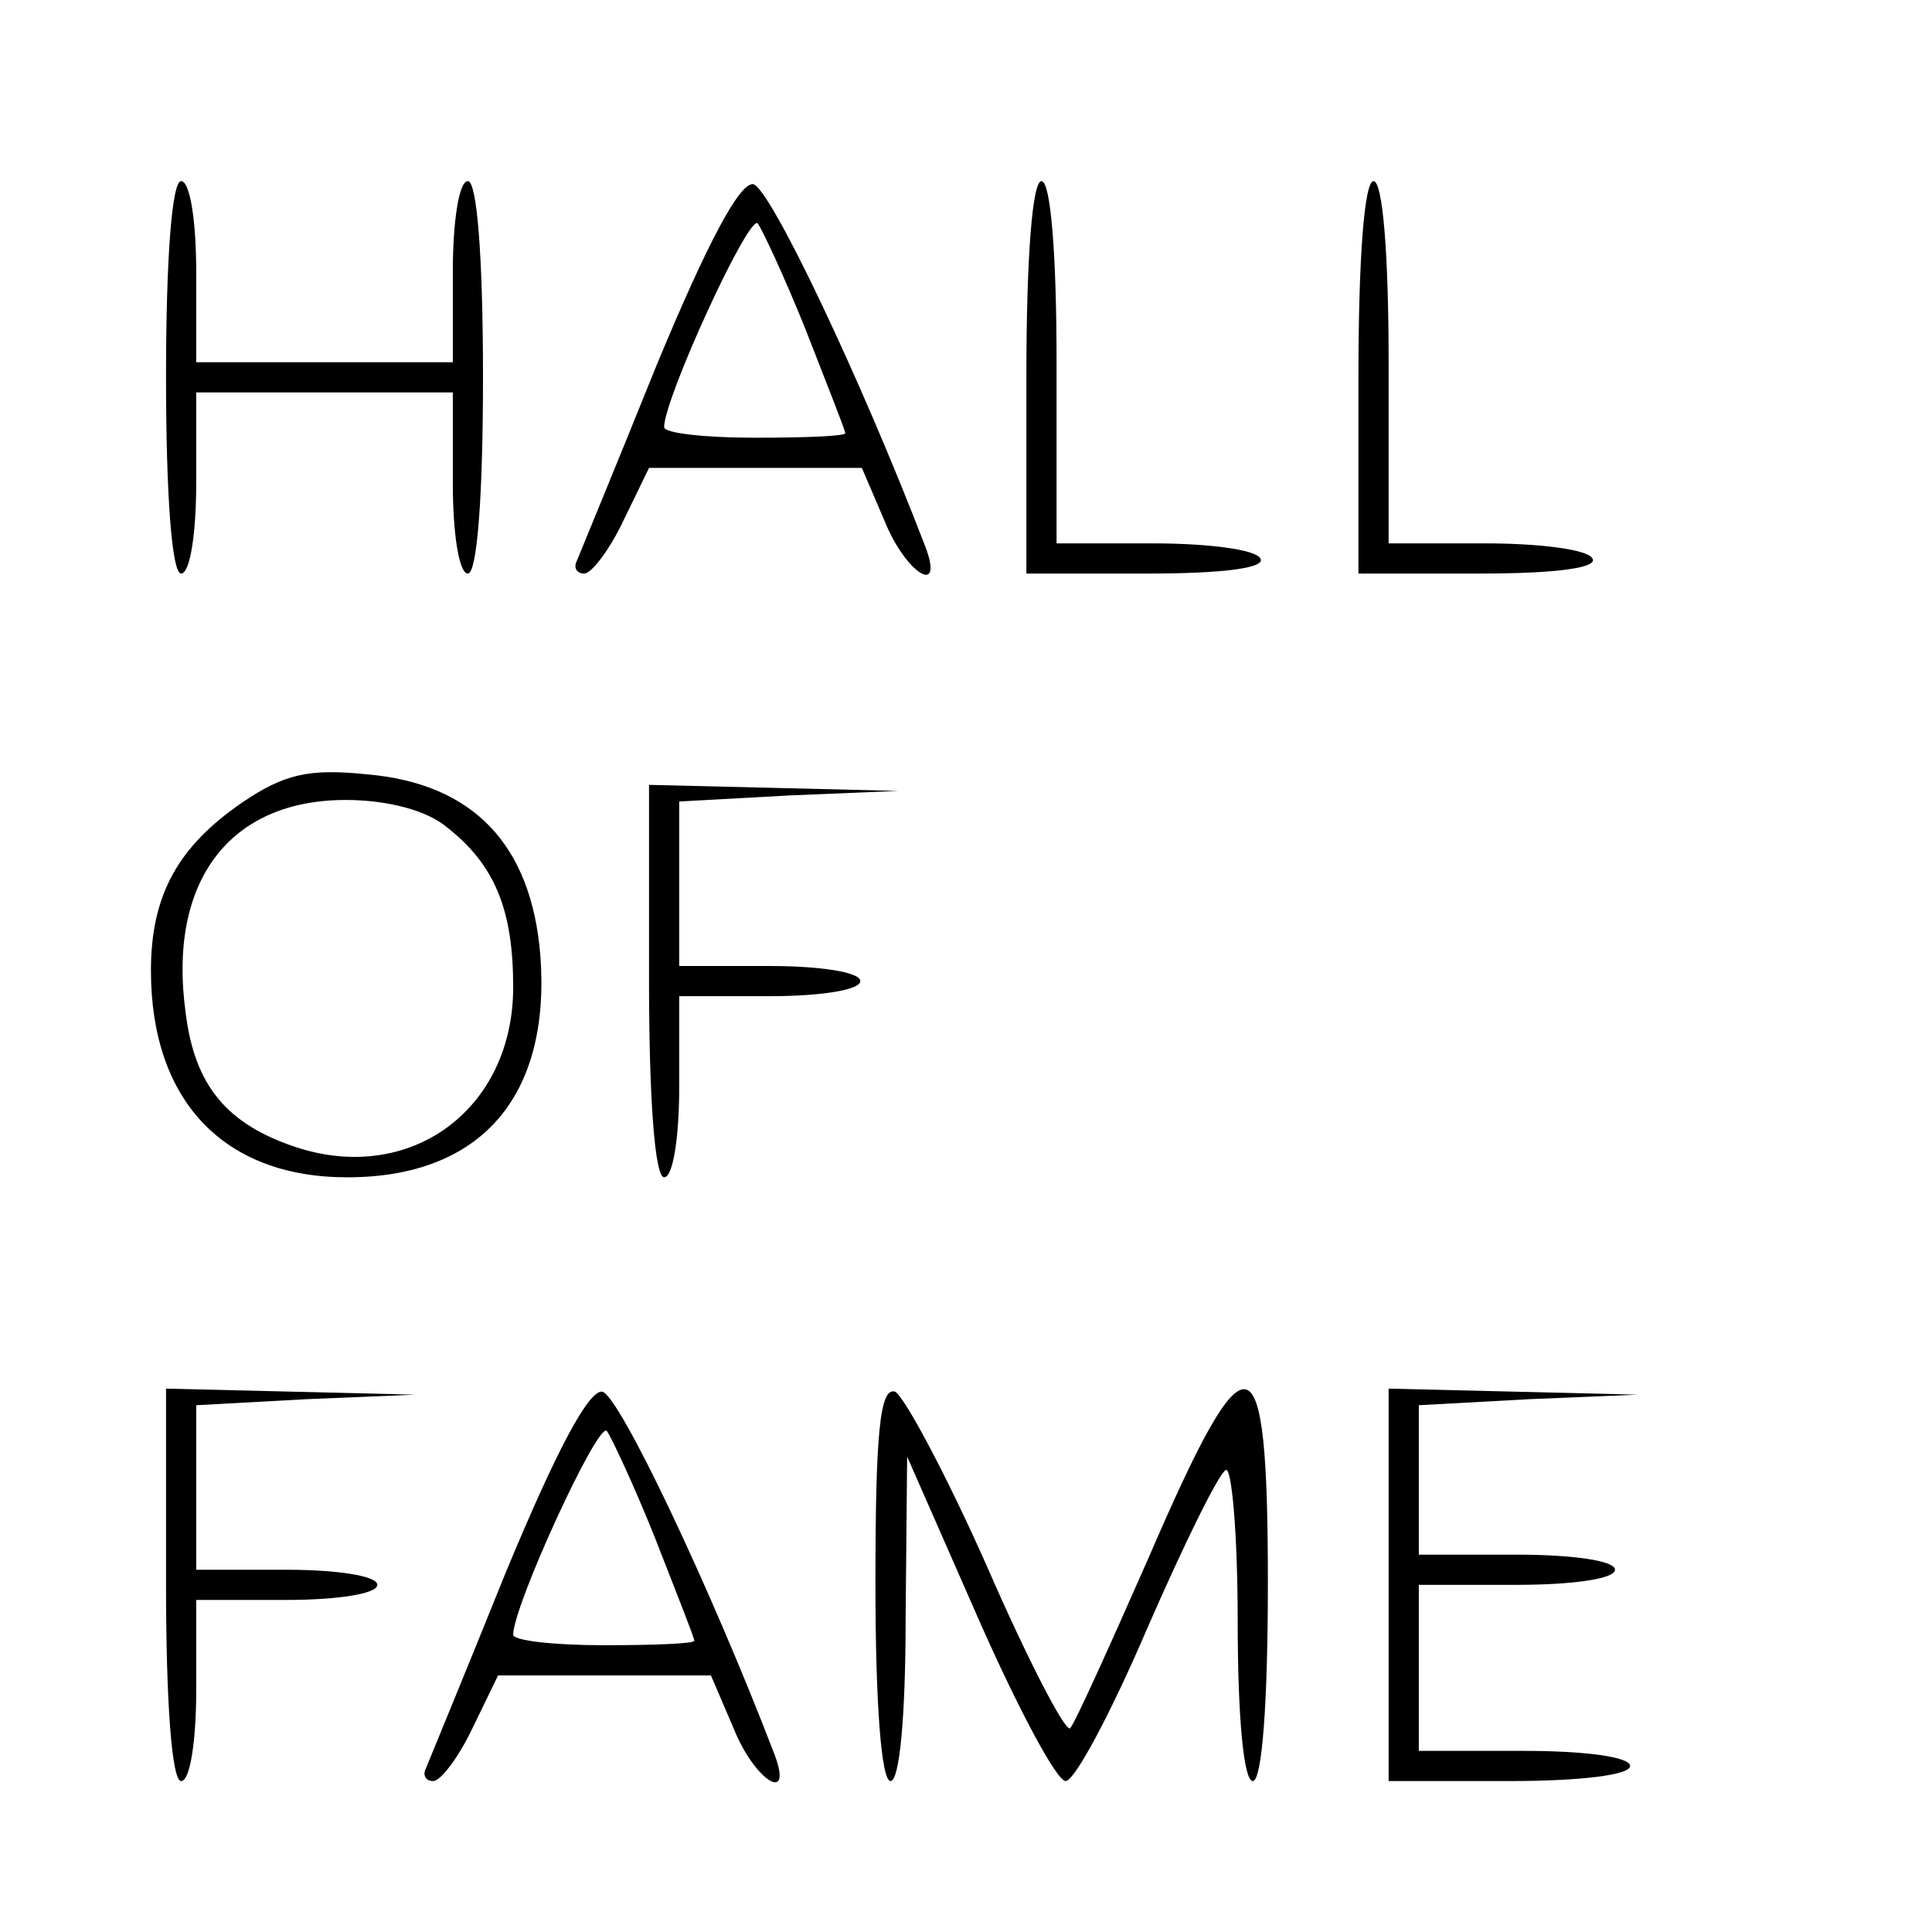
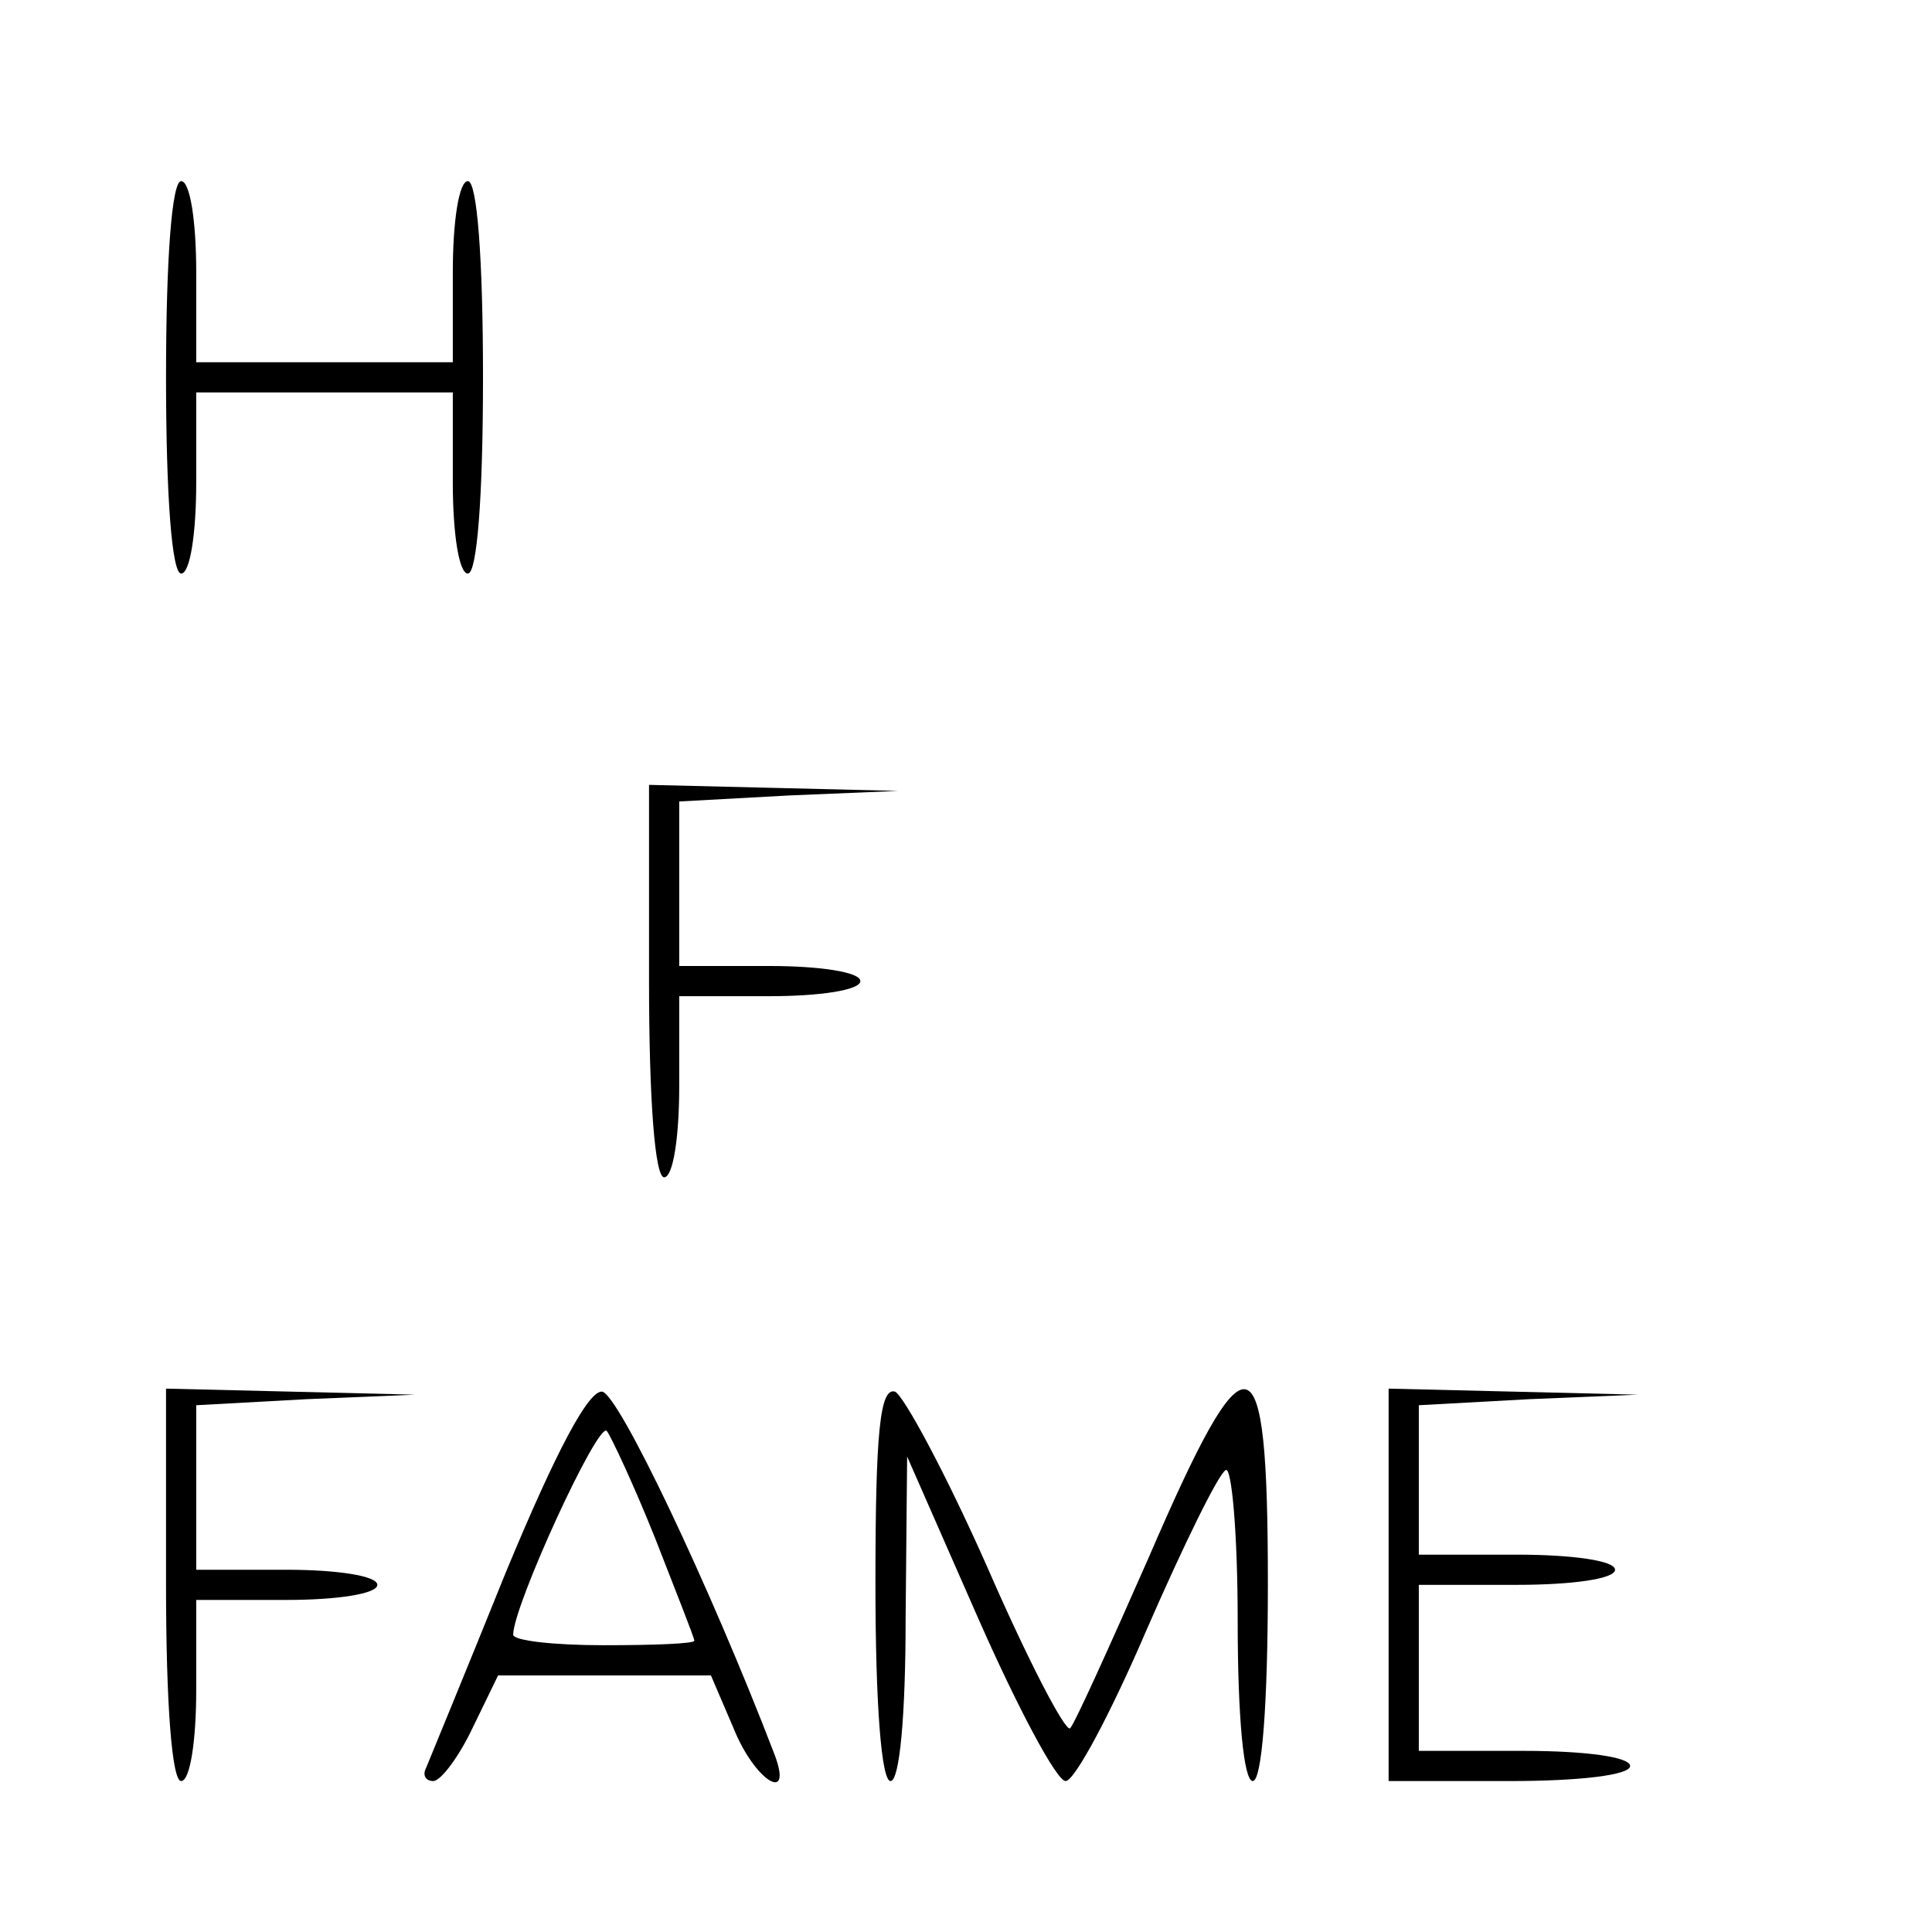
<svg xmlns="http://www.w3.org/2000/svg" version="1.0" width="128pt" height="128pt" viewBox="0 0 128 128" preserveAspectRatio="xMidYMid meet">
  <g transform="translate(0,128) scale(0.1,-0.1)" fill="#000000" stroke="none">
    <path d="M110 1030 c0 -80 4 -130 10 -130 6 0 10 27 10 60 l0 60 85 0 85 0 0 -60 c0 -33 4 -60 10 -60 6 0 10 50 10 130 0 80 -4 130 -10 130 -6 0 -10 -27 -10 -60 l0 -60 -85 0 -85 0 0 60 c0 33 -4 60 -10 60 -6 0 -10 -50 -10 -130z" />
-     <path d="M435 1038 c-27 -67 -51 -125 -53 -130 -2 -4 0 -8 5 -8 5 0 17 16 26 35 l17 35 70 0 71 0 15 -35 c14 -35 40 -51 27 -17 -43 112 -103 238 -114 240 -9 1 -30 -38 -64 -120z m99 23 c14 -36 26 -66 26 -68 0 -2 -27 -3 -60 -3 -33 0 -60 3 -60 7 0 19 56 141 62 135 3 -4 18 -36 32 -71z" />
-     <path d="M680 1030 l0 -130 81 0 c51 0 78 4 74 10 -3 6 -35 10 -71 10 l-64 0 0 120 c0 73 -4 120 -10 120 -6 0 -10 -50 -10 -130z" />
-     <path d="M900 1030 l0 -130 81 0 c51 0 78 4 74 10 -3 6 -35 10 -71 10 l-64 0 0 120 c0 73 -4 120 -10 120 -6 0 -10 -50 -10 -130z" />
-     <path d="M160 748 c-42 -29 -60 -61 -60 -111 0 -86 48 -137 130 -137 89 0 135 54 128 147 -6 74 -45 114 -115 120 -39 4 -55 0 -83 -19z m136 -16 c32 -25 44 -55 44 -106 0 -81 -68 -131 -144 -106 -45 15 -67 40 -73 89 -12 87 29 141 106 141 28 0 54 -7 67 -18z" />
    <path d="M430 630 c0 -80 4 -130 10 -130 6 0 10 27 10 60 l0 60 60 0 c33 0 60 4 60 10 0 6 -27 10 -60 10 l-60 0 0 55 0 54 73 4 72 3 -82 2 -83 2 0 -130z" />
    <path d="M110 230 c0 -80 4 -130 10 -130 6 0 10 27 10 60 l0 60 60 0 c33 0 60 4 60 10 0 6 -27 10 -60 10 l-60 0 0 55 0 54 73 4 72 3 -82 2 -83 2 0 -130z" />
    <path d="M335 238 c-27 -67 -51 -125 -53 -130 -2 -4 0 -8 5 -8 5 0 17 16 26 35 l17 35 70 0 71 0 15 -35 c14 -35 40 -51 27 -17 -43 112 -103 238 -114 240 -9 1 -30 -38 -64 -120z m99 23 c14 -36 26 -66 26 -68 0 -2 -27 -3 -60 -3 -33 0 -60 3 -60 7 0 19 56 141 62 135 3 -4 18 -36 32 -71z" />
    <path d="M580 231 c0 -81 4 -131 10 -131 6 0 10 43 10 108 l1 107 47 -107 c26 -59 52 -108 58 -108 6 0 30 45 54 101 24 55 47 102 52 105 4 3 8 -42 8 -100 0 -64 4 -106 10 -106 6 0 10 50 10 131 0 167 -13 170 -79 17 -26 -59 -49 -110 -52 -113 -3 -3 -28 45 -55 107 -27 61 -55 113 -61 116 -10 3 -13 -27 -13 -127z" />
    <path d="M920 230 l0 -130 80 0 c47 0 80 4 80 10 0 6 -30 10 -70 10 l-70 0 0 55 0 55 65 0 c37 0 65 4 65 10 0 6 -28 10 -65 10 l-65 0 0 50 0 49 73 4 72 3 -82 2 -83 2 0 -130z" />
  </g>
</svg>